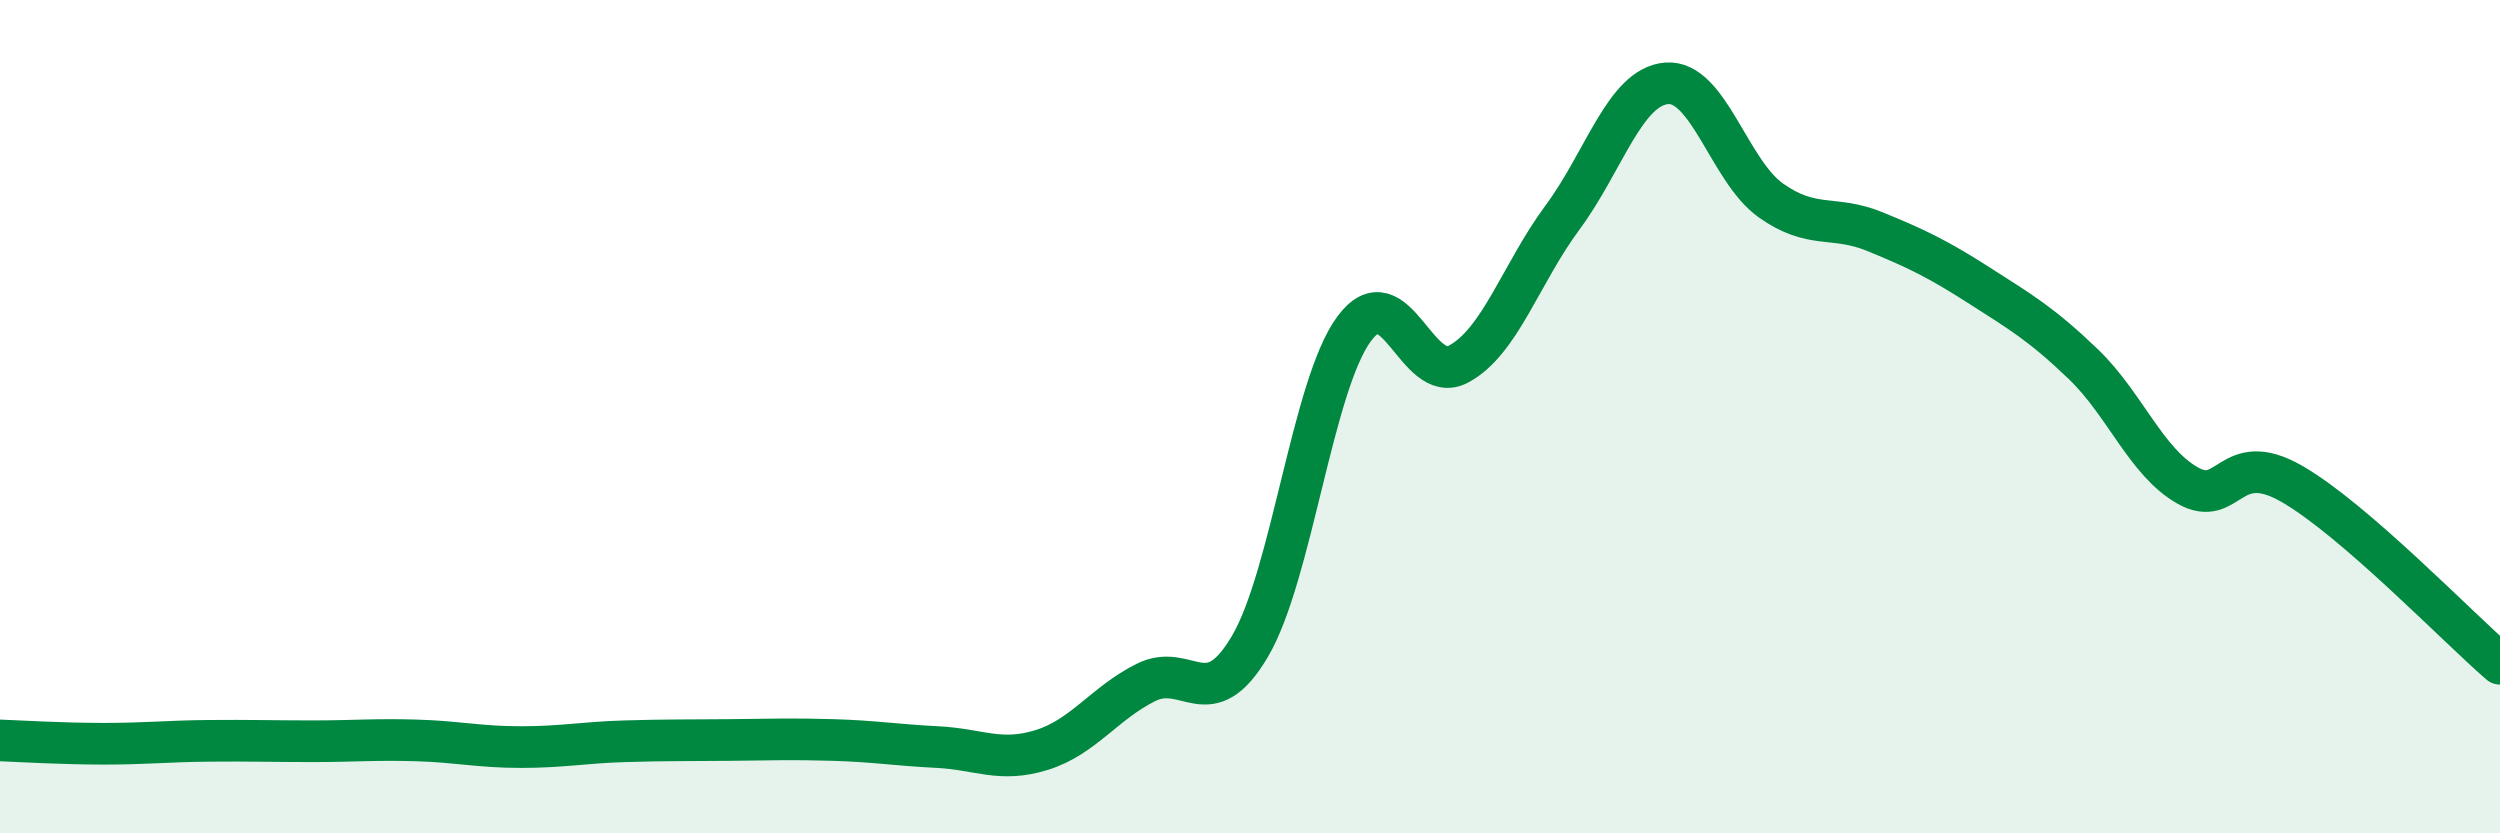
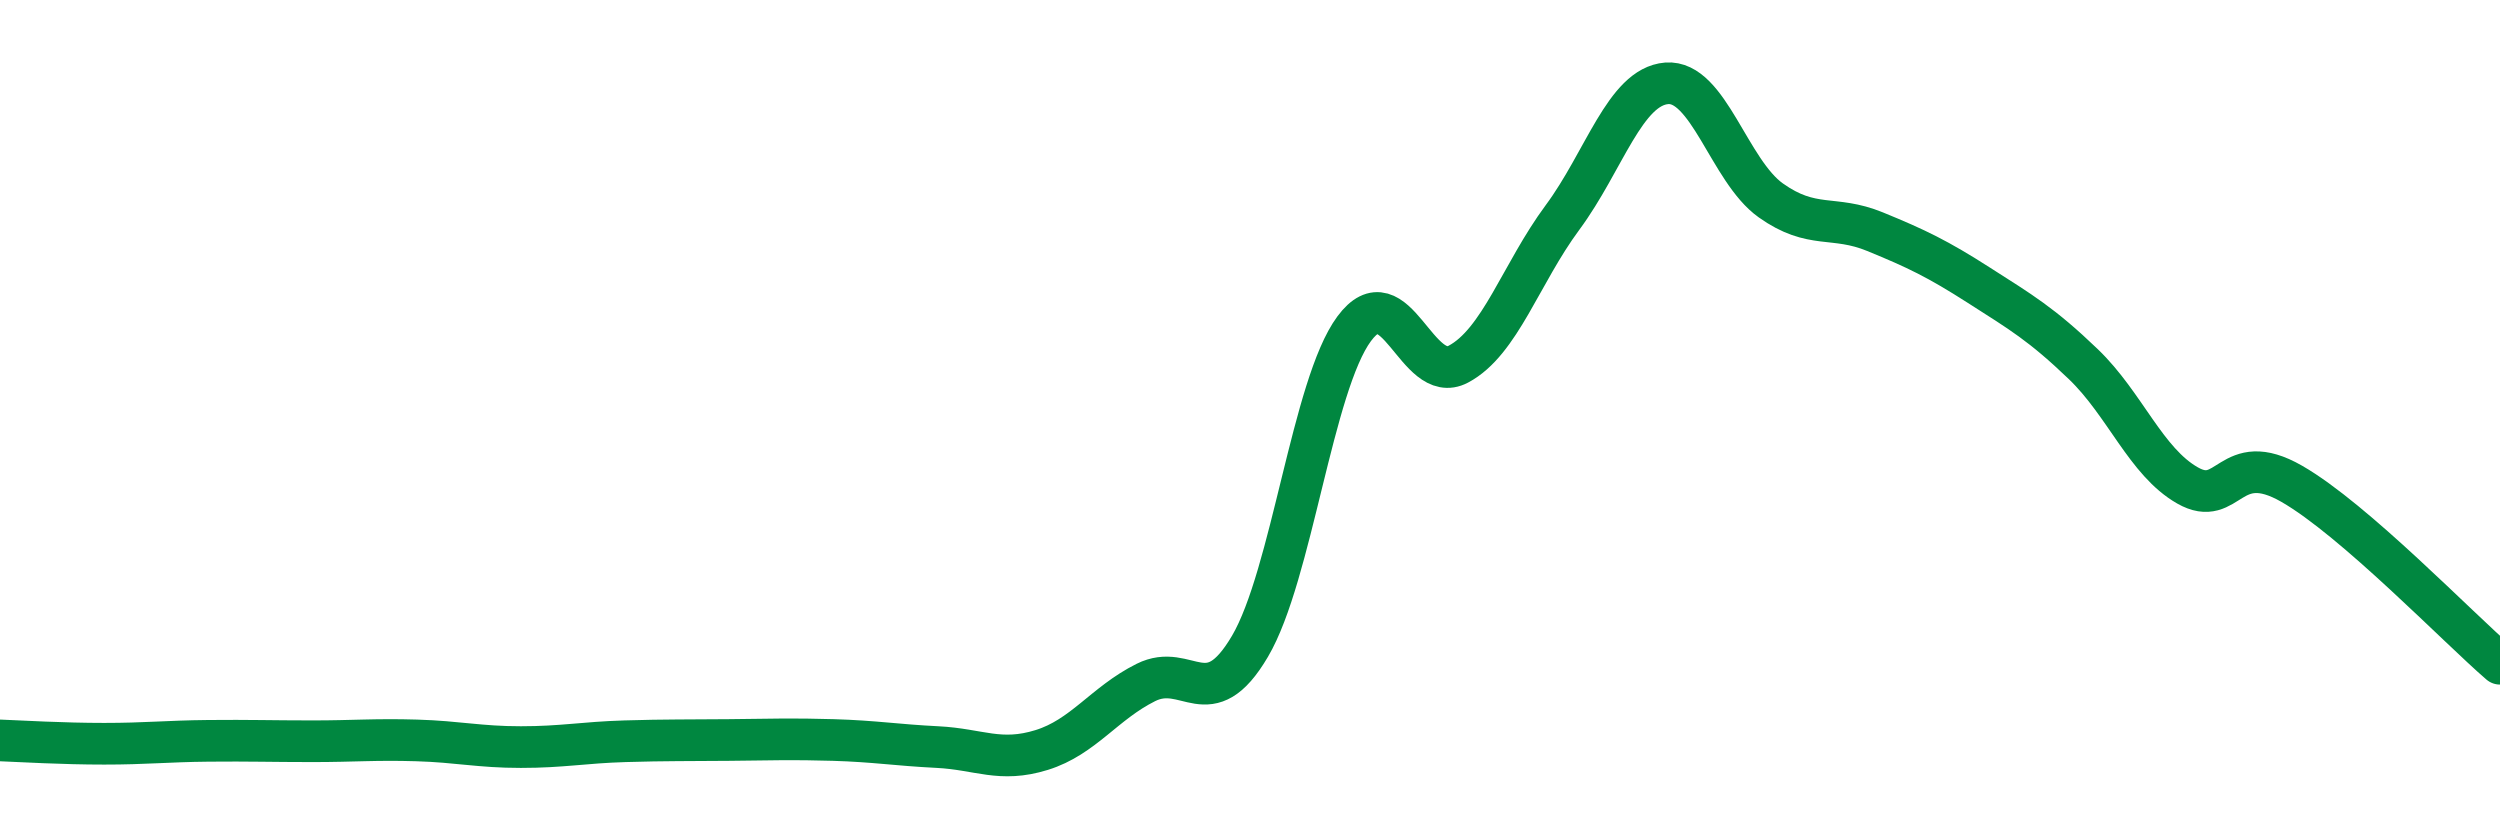
<svg xmlns="http://www.w3.org/2000/svg" width="60" height="20" viewBox="0 0 60 20">
-   <path d="M 0,17.77 C 0.5,17.79 1.5,17.85 2.5,17.85 C 3.5,17.85 4,17.79 5,17.78 C 6,17.77 6.5,17.79 7.5,17.79 C 8.5,17.79 9,17.74 10,17.77 C 11,17.8 11.5,17.93 12.5,17.93 C 13.5,17.93 14,17.82 15,17.79 C 16,17.76 16.5,17.77 17.5,17.76 C 18.5,17.75 19,17.73 20,17.76 C 21,17.79 21.5,17.88 22.5,17.93 C 23.5,17.98 24,18.31 25,18 C 26,17.69 26.5,16.88 27.5,16.38 C 28.5,15.88 29,17.21 30,15.51 C 31,13.81 31.5,9.24 32.5,7.89 C 33.5,6.54 34,9.27 35,8.74 C 36,8.21 36.5,6.57 37.5,5.22 C 38.5,3.87 39,2.08 40,2 C 41,1.92 41.5,4.1 42.5,4.81 C 43.5,5.52 44,5.15 45,5.56 C 46,5.97 46.5,6.21 47.5,6.85 C 48.5,7.49 49,7.78 50,8.74 C 51,9.7 51.5,11.08 52.5,11.65 C 53.5,12.22 53.5,10.75 55,11.61 C 56.5,12.47 59,15.07 60,15.93L60 20L0 20Z" fill="#008740" opacity="0.1" stroke-linecap="round" stroke-linejoin="round" />
  <path d="M 0,17.77 C 0.5,17.79 1.5,17.85 2.5,17.85 C 3.5,17.85 4,17.79 5,17.78 C 6,17.77 6.5,17.79 7.5,17.79 C 8.5,17.79 9,17.74 10,17.77 C 11,17.8 11.5,17.93 12.5,17.93 C 13.5,17.93 14,17.82 15,17.79 C 16,17.76 16.5,17.77 17.5,17.76 C 18.5,17.75 19,17.73 20,17.76 C 21,17.79 21.5,17.88 22.5,17.93 C 23.5,17.98 24,18.31 25,18 C 26,17.69 26.5,16.88 27.5,16.38 C 28.5,15.88 29,17.21 30,15.51 C 31,13.81 31.5,9.24 32.5,7.89 C 33.5,6.54 34,9.27 35,8.74 C 36,8.21 36.5,6.57 37.5,5.22 C 38.5,3.87 39,2.08 40,2 C 41,1.92 41.5,4.1 42.5,4.81 C 43.5,5.52 44,5.15 45,5.56 C 46,5.97 46.5,6.21 47.5,6.85 C 48.5,7.49 49,7.78 50,8.74 C 51,9.7 51.5,11.08 52.5,11.65 C 53.5,12.22 53.5,10.75 55,11.61 C 56.5,12.47 59,15.07 60,15.93" stroke="#008740" stroke-width="1" fill="none" stroke-linecap="round" stroke-linejoin="round" />
</svg>